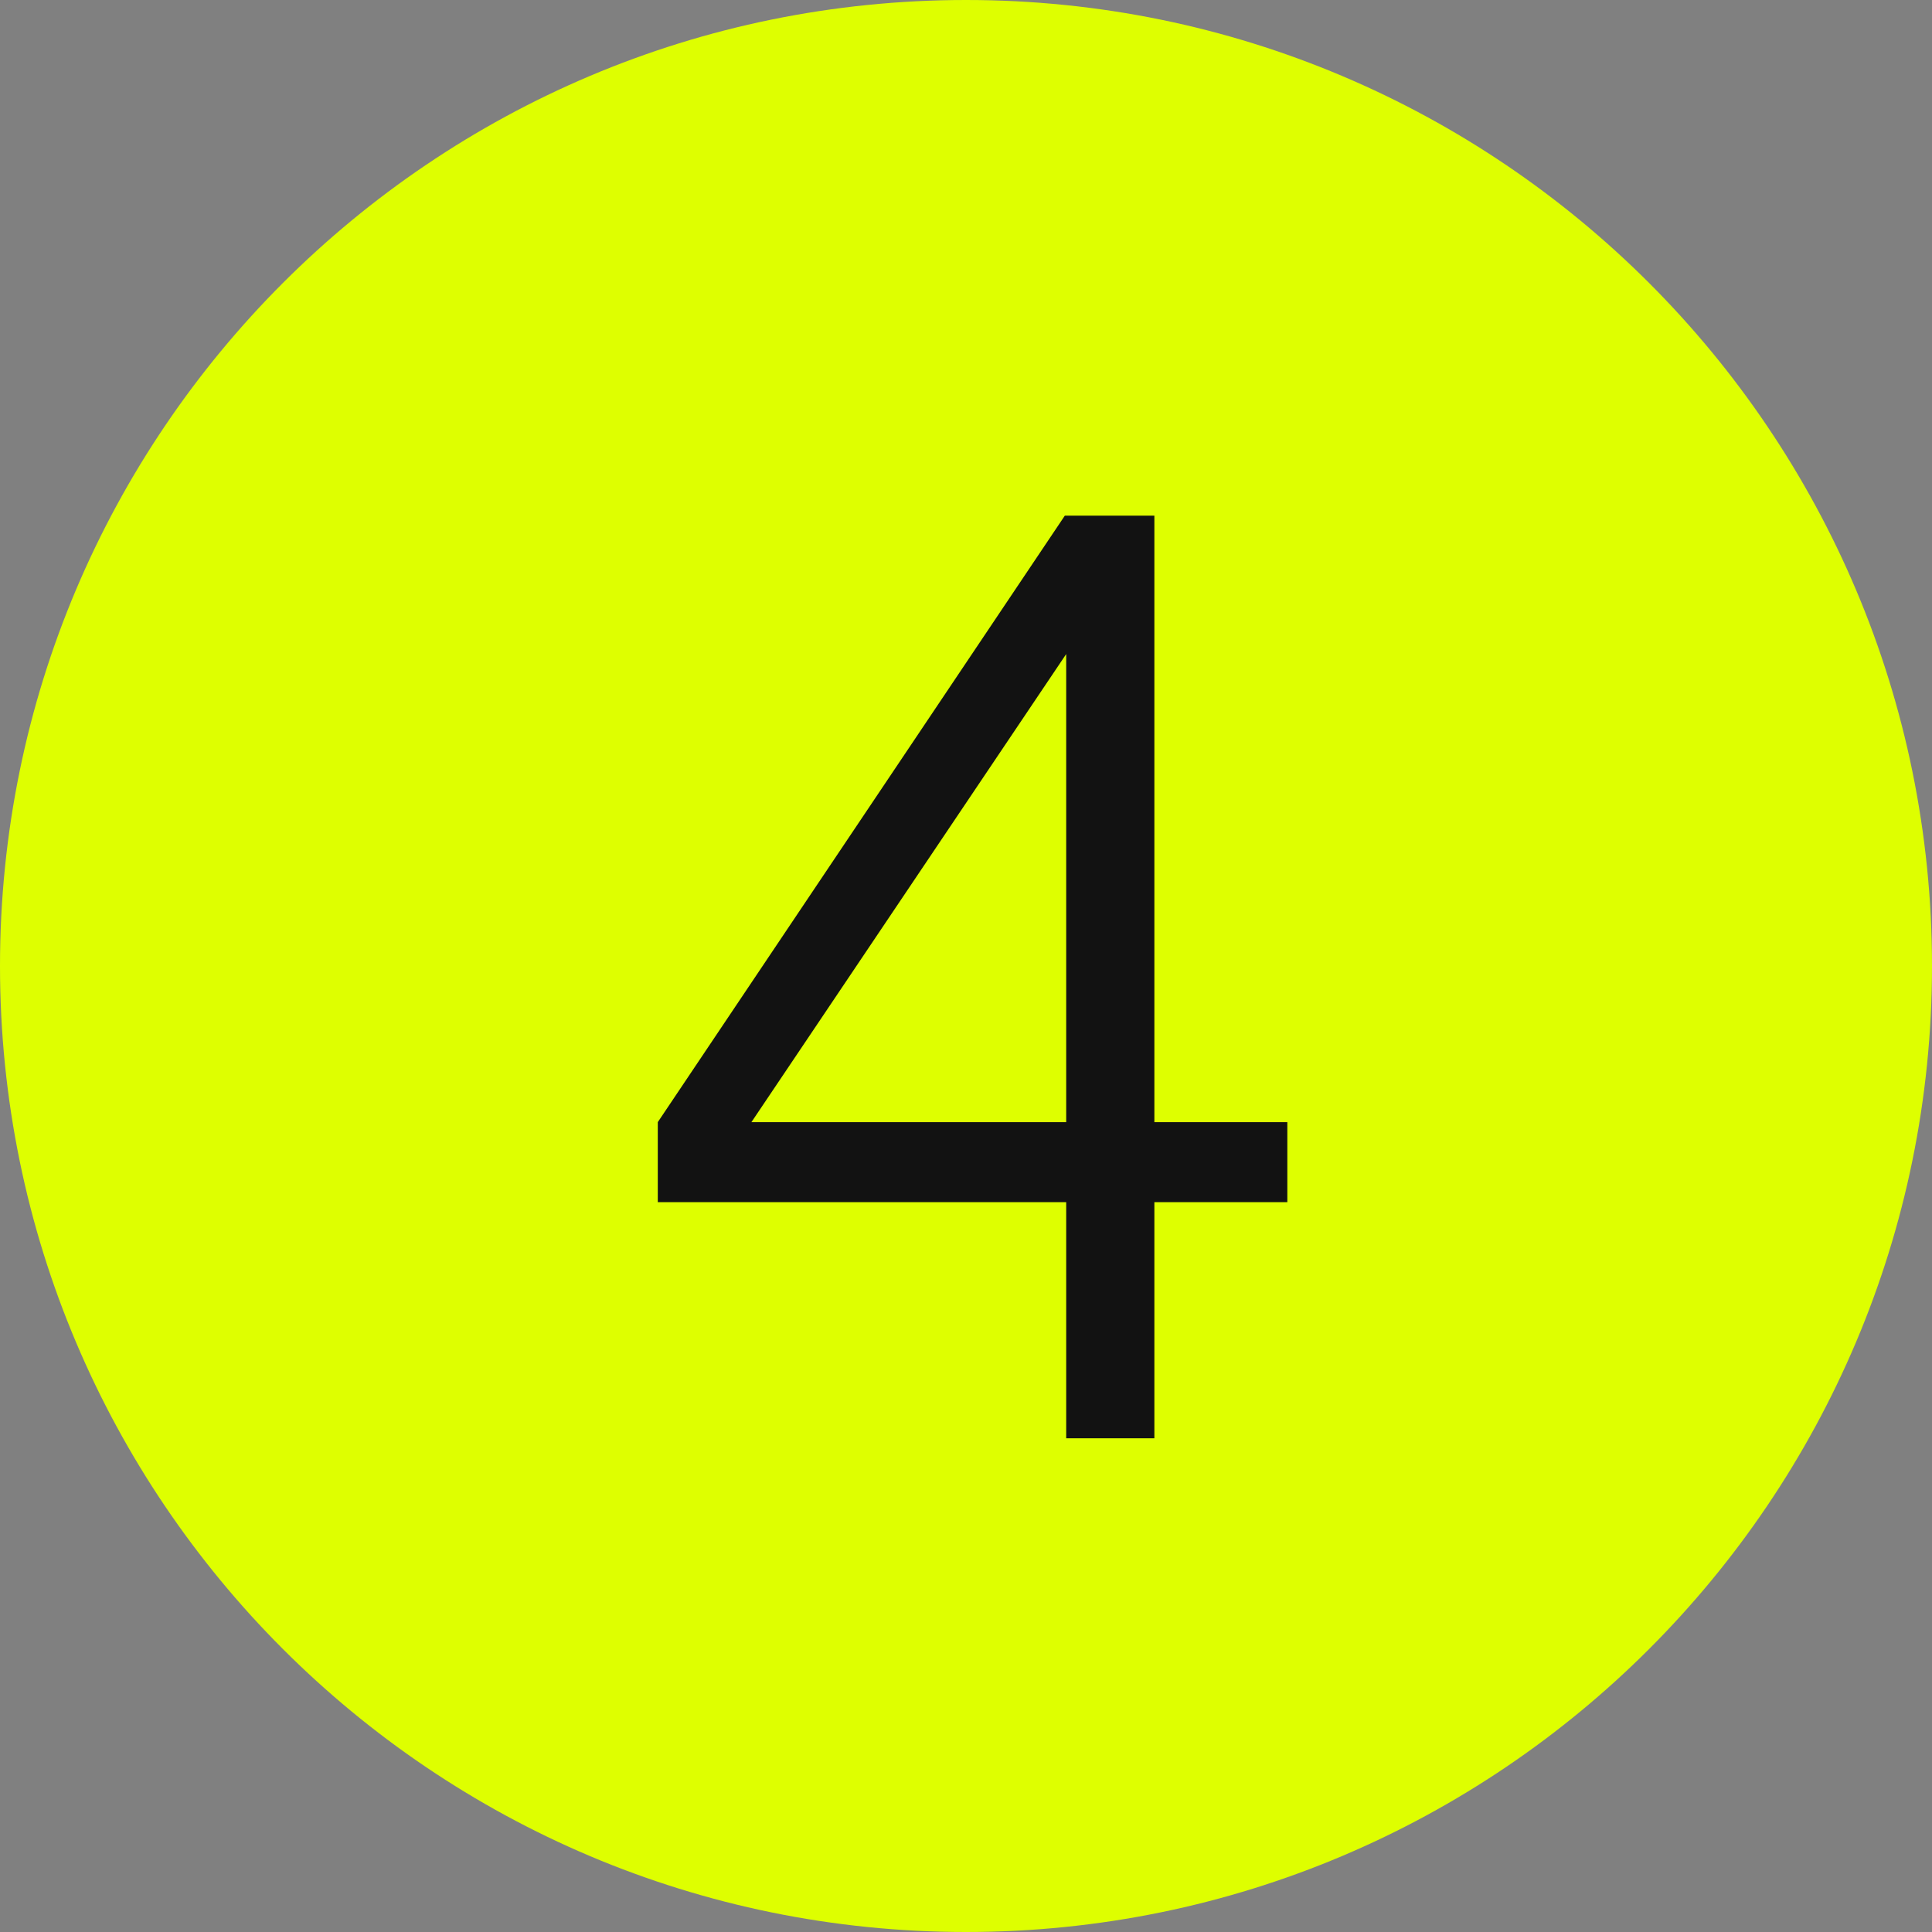
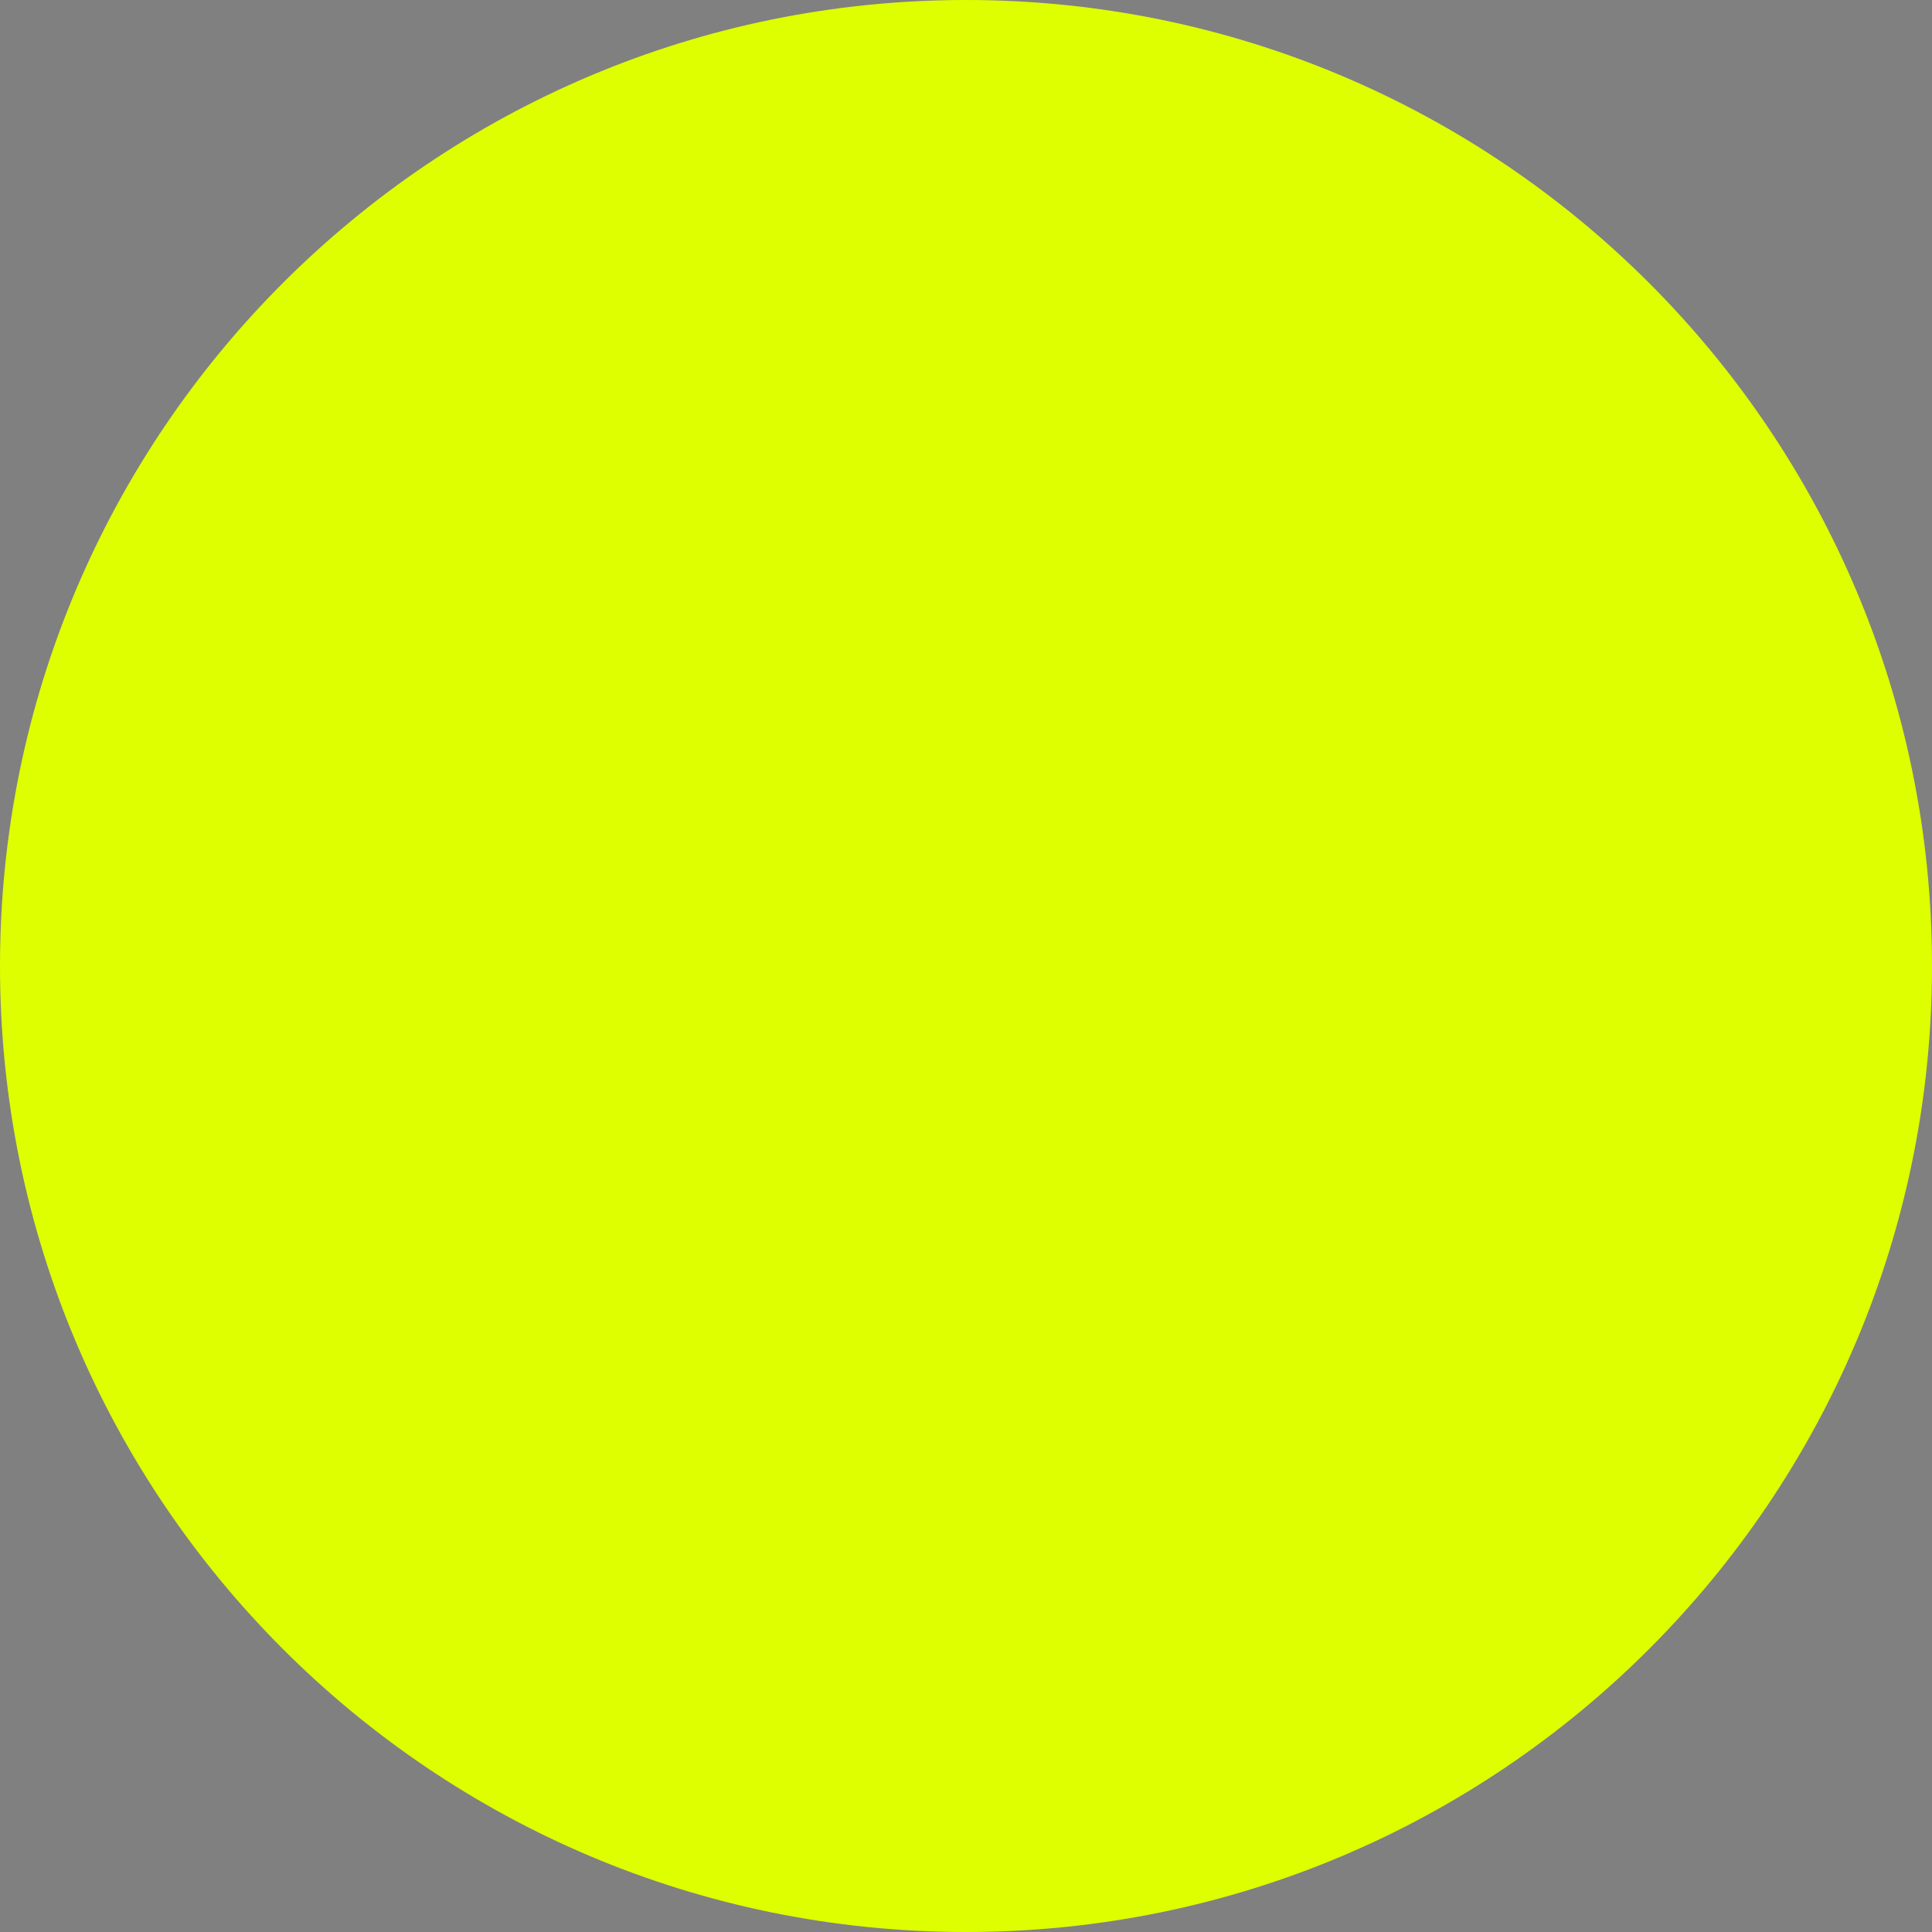
<svg xmlns="http://www.w3.org/2000/svg" width="72" height="72" viewBox="0 0 72 72" fill="none">
  <rect x="0" y="0" width="72" height="72" fill="#808080" stroke="none" />
  <path d="M0 36C0 16.118 16.118 0 36 0C55.882 0 72 16.118 72 36C72 55.882 55.882 72 36 72C16.118 72 0 55.882 0 36Z" fill="#DEFF00" />
-   <path d="M43.02 53.6H39.734V44.802H24.514V41.819L39.683 19.217H43.02V41.819H47.975V44.802H43.02V53.6ZM39.734 24.375L28.003 41.819H39.734V24.375Z" fill="#121212" />
</svg>